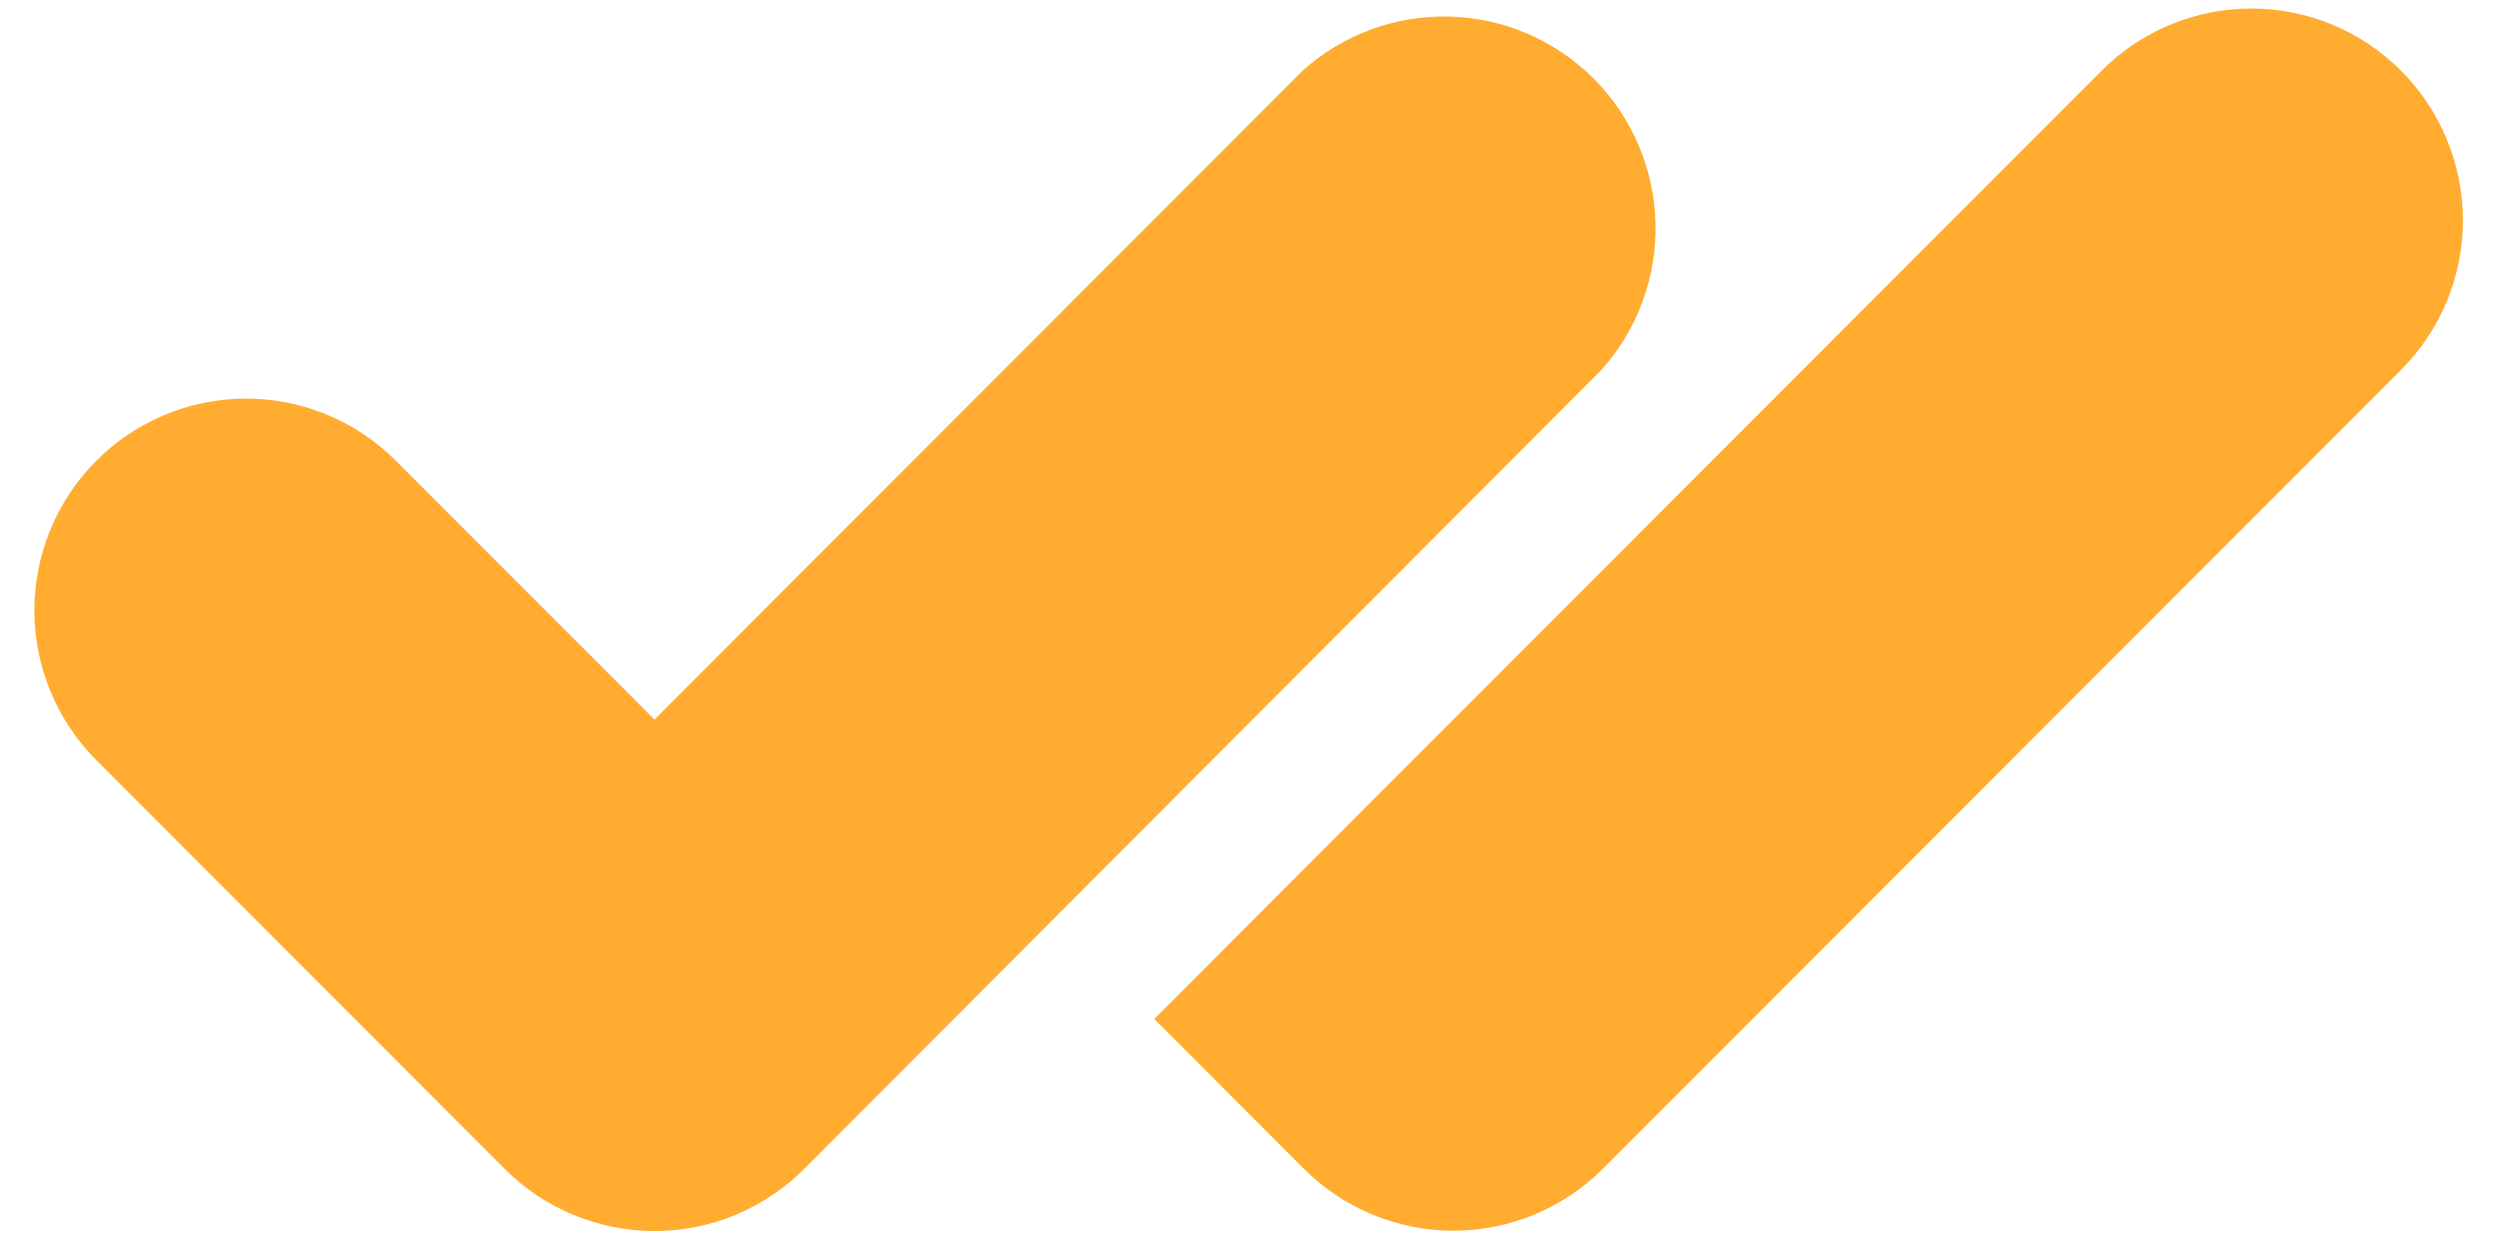
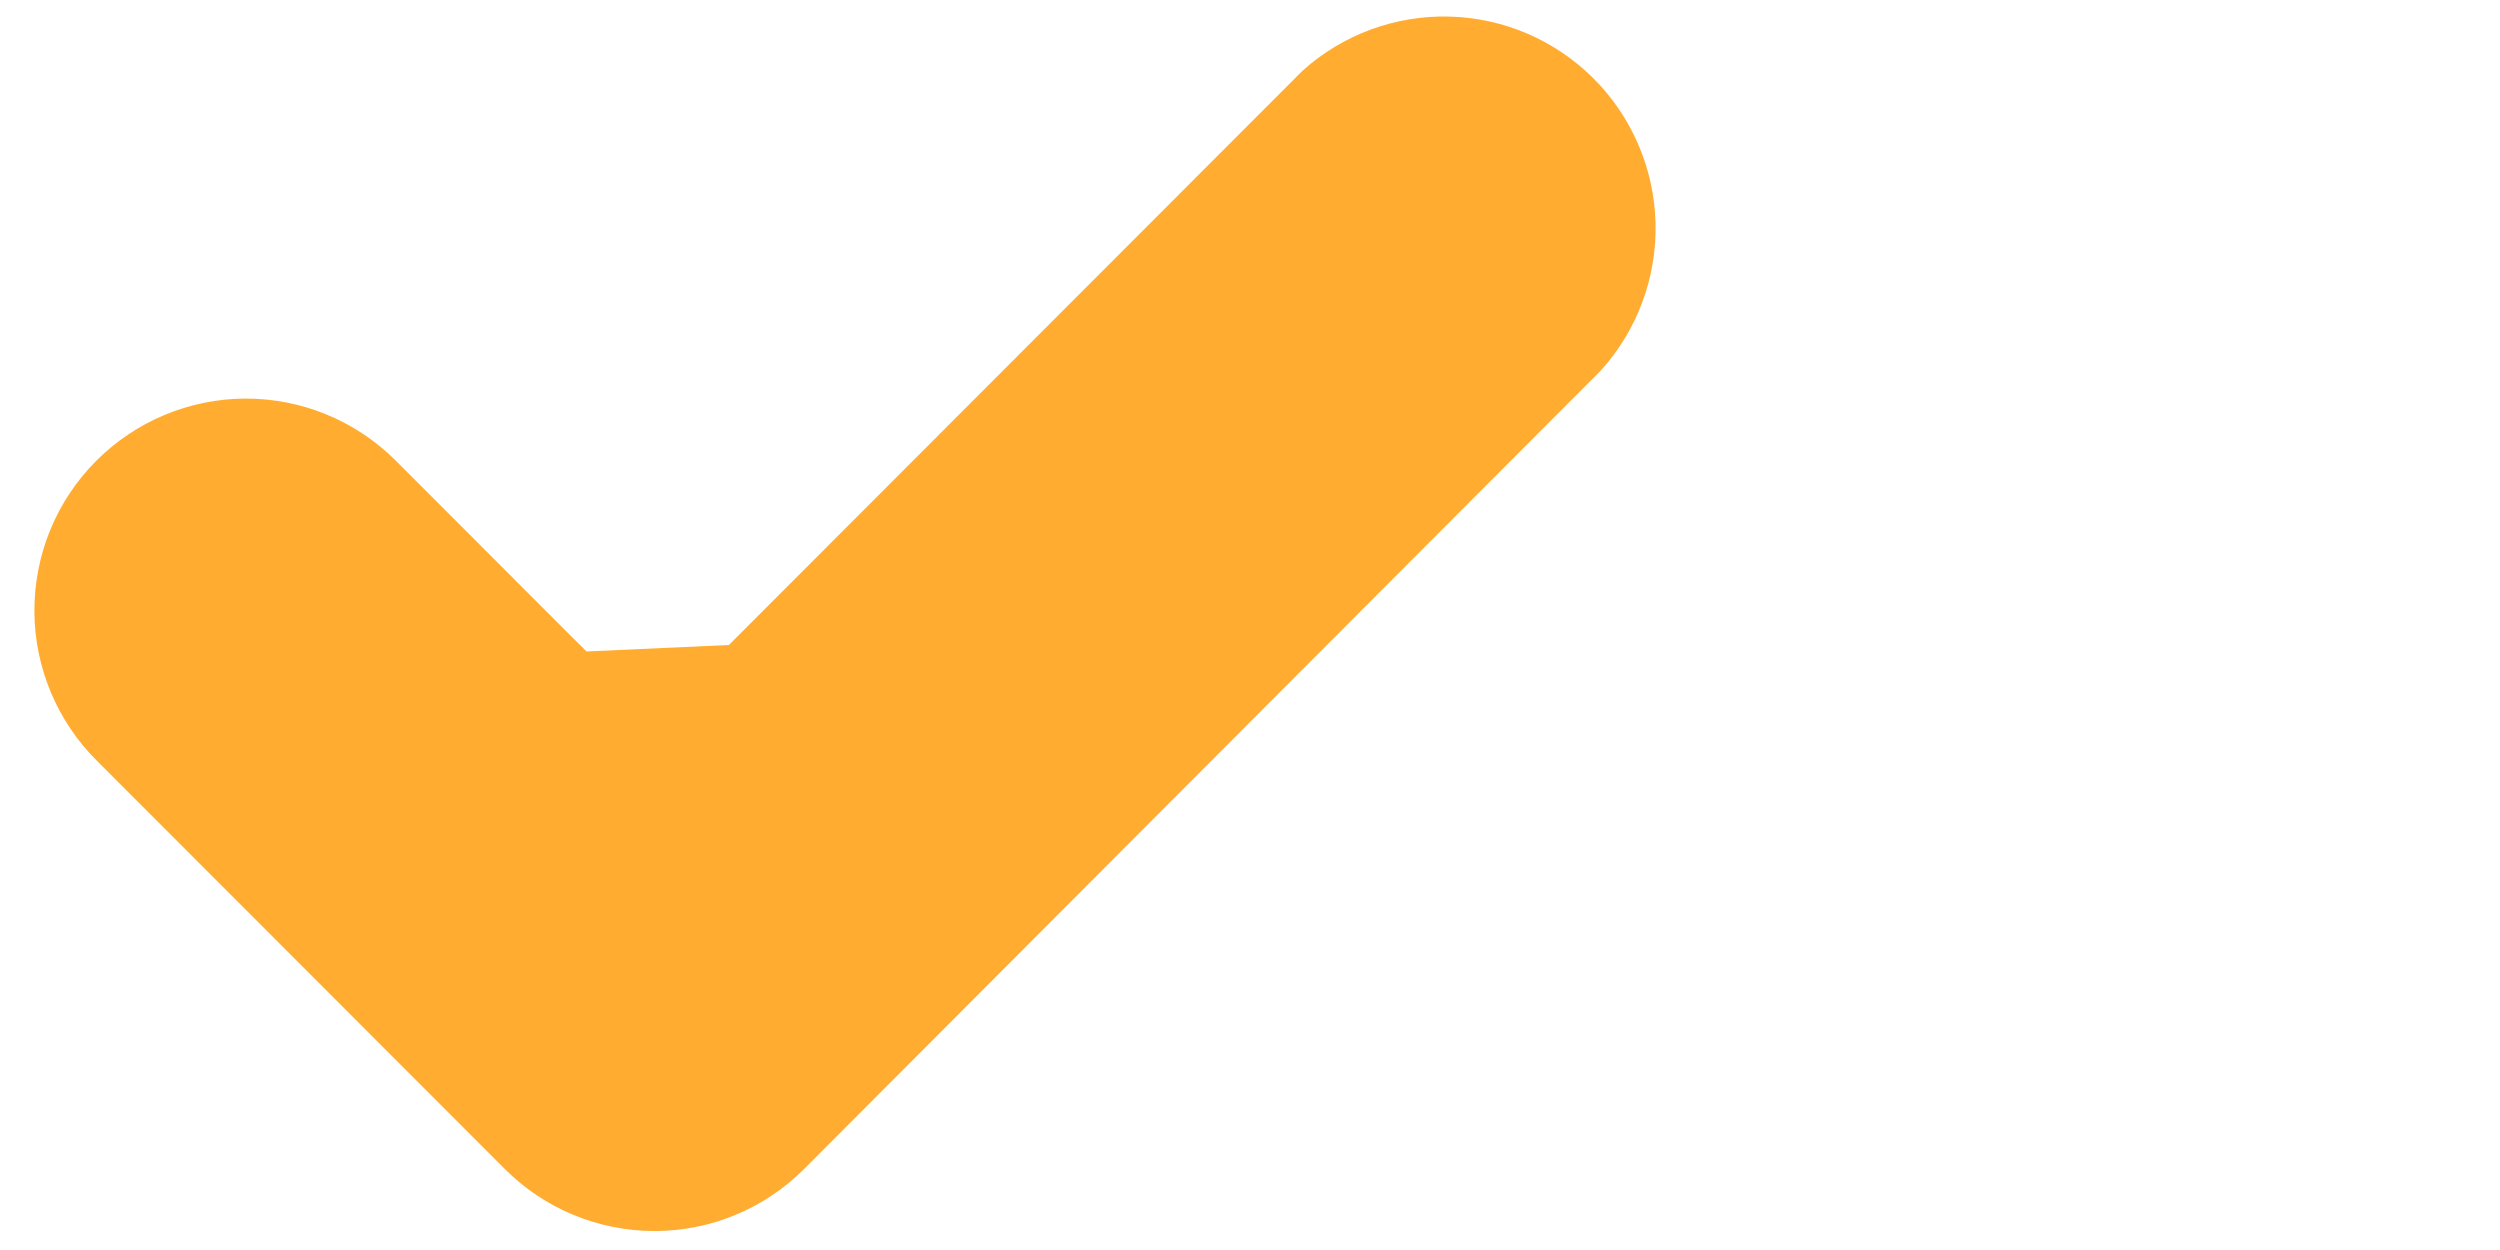
<svg xmlns="http://www.w3.org/2000/svg" width="46" height="23" viewBox="0 0 46 23" fill="none">
-   <path d="M21.238 18.749L38.673 1.297C39.403 0.567 40.392 0.157 41.424 0.157C42.456 0.157 43.445 0.567 44.175 1.297C44.537 1.659 44.824 2.088 45.02 2.561C45.216 3.033 45.317 3.54 45.318 4.052C45.318 4.563 45.217 5.07 45.022 5.543C44.826 6.016 44.539 6.445 44.178 6.807L29.493 21.505C28.764 22.235 27.774 22.645 26.742 22.645C25.71 22.645 24.721 22.235 23.991 21.505L21.238 18.749Z" fill="#FFAC30" />
-   <path d="M29.46 6.812L14.795 21.51C14.064 22.241 13.074 22.651 12.042 22.651C11.009 22.651 10.019 22.241 9.289 21.51L1.784 13.999C1.051 13.271 0.637 12.281 0.633 11.247C0.629 10.214 1.035 9.22 1.763 8.487C2.491 7.753 3.48 7.338 4.512 7.334C5.545 7.33 6.537 7.737 7.271 8.465L10.529 11.726L10.793 11.987L12.042 13.24L13.412 11.868L23.966 1.302C24.708 0.634 25.677 0.278 26.675 0.305C27.672 0.332 28.62 0.741 29.325 1.448C30.03 2.155 30.436 3.105 30.462 4.103C30.487 5.101 30.128 6.071 29.46 6.812Z" fill="#FFAC30" />
+   <path d="M29.46 6.812L14.795 21.51C14.064 22.241 13.074 22.651 12.042 22.651C11.009 22.651 10.019 22.241 9.289 21.51L1.784 13.999C1.051 13.271 0.637 12.281 0.633 11.247C0.629 10.214 1.035 9.22 1.763 8.487C2.491 7.753 3.48 7.338 4.512 7.334C5.545 7.33 6.537 7.737 7.271 8.465L10.529 11.726L10.793 11.987L13.412 11.868L23.966 1.302C24.708 0.634 25.677 0.278 26.675 0.305C27.672 0.332 28.62 0.741 29.325 1.448C30.03 2.155 30.436 3.105 30.462 4.103C30.487 5.101 30.128 6.071 29.46 6.812Z" fill="#FFAC30" />
</svg>